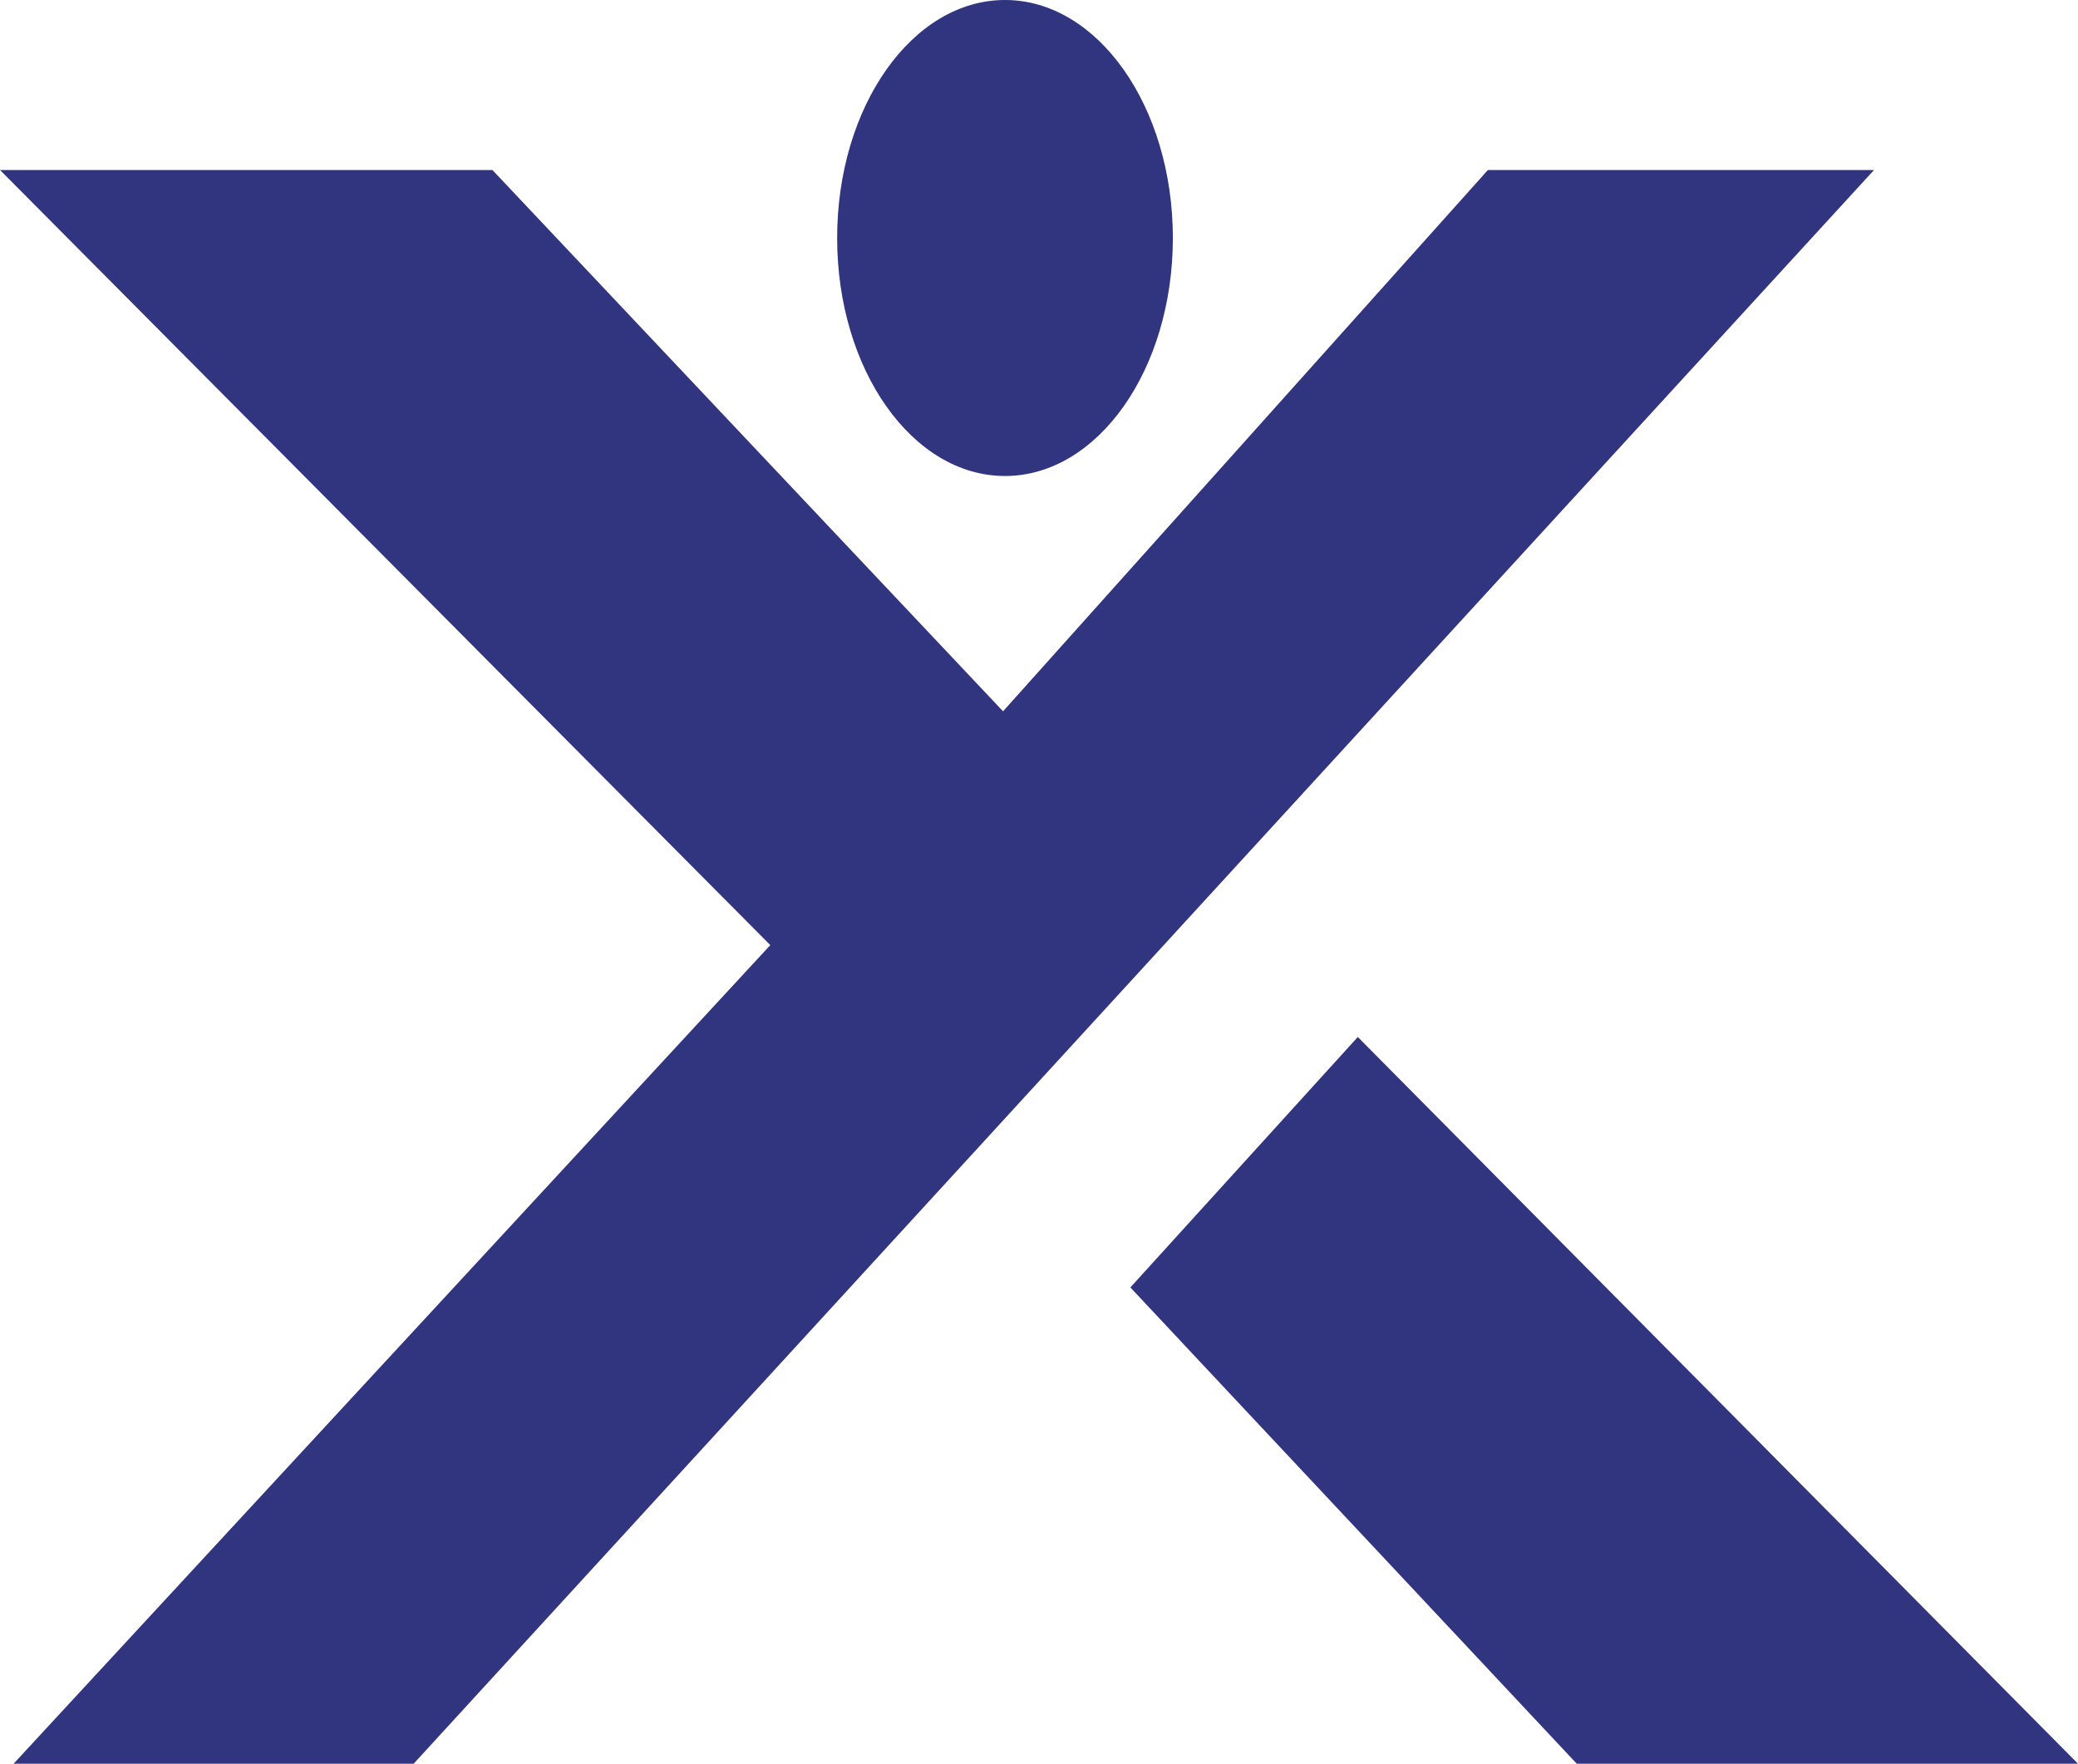
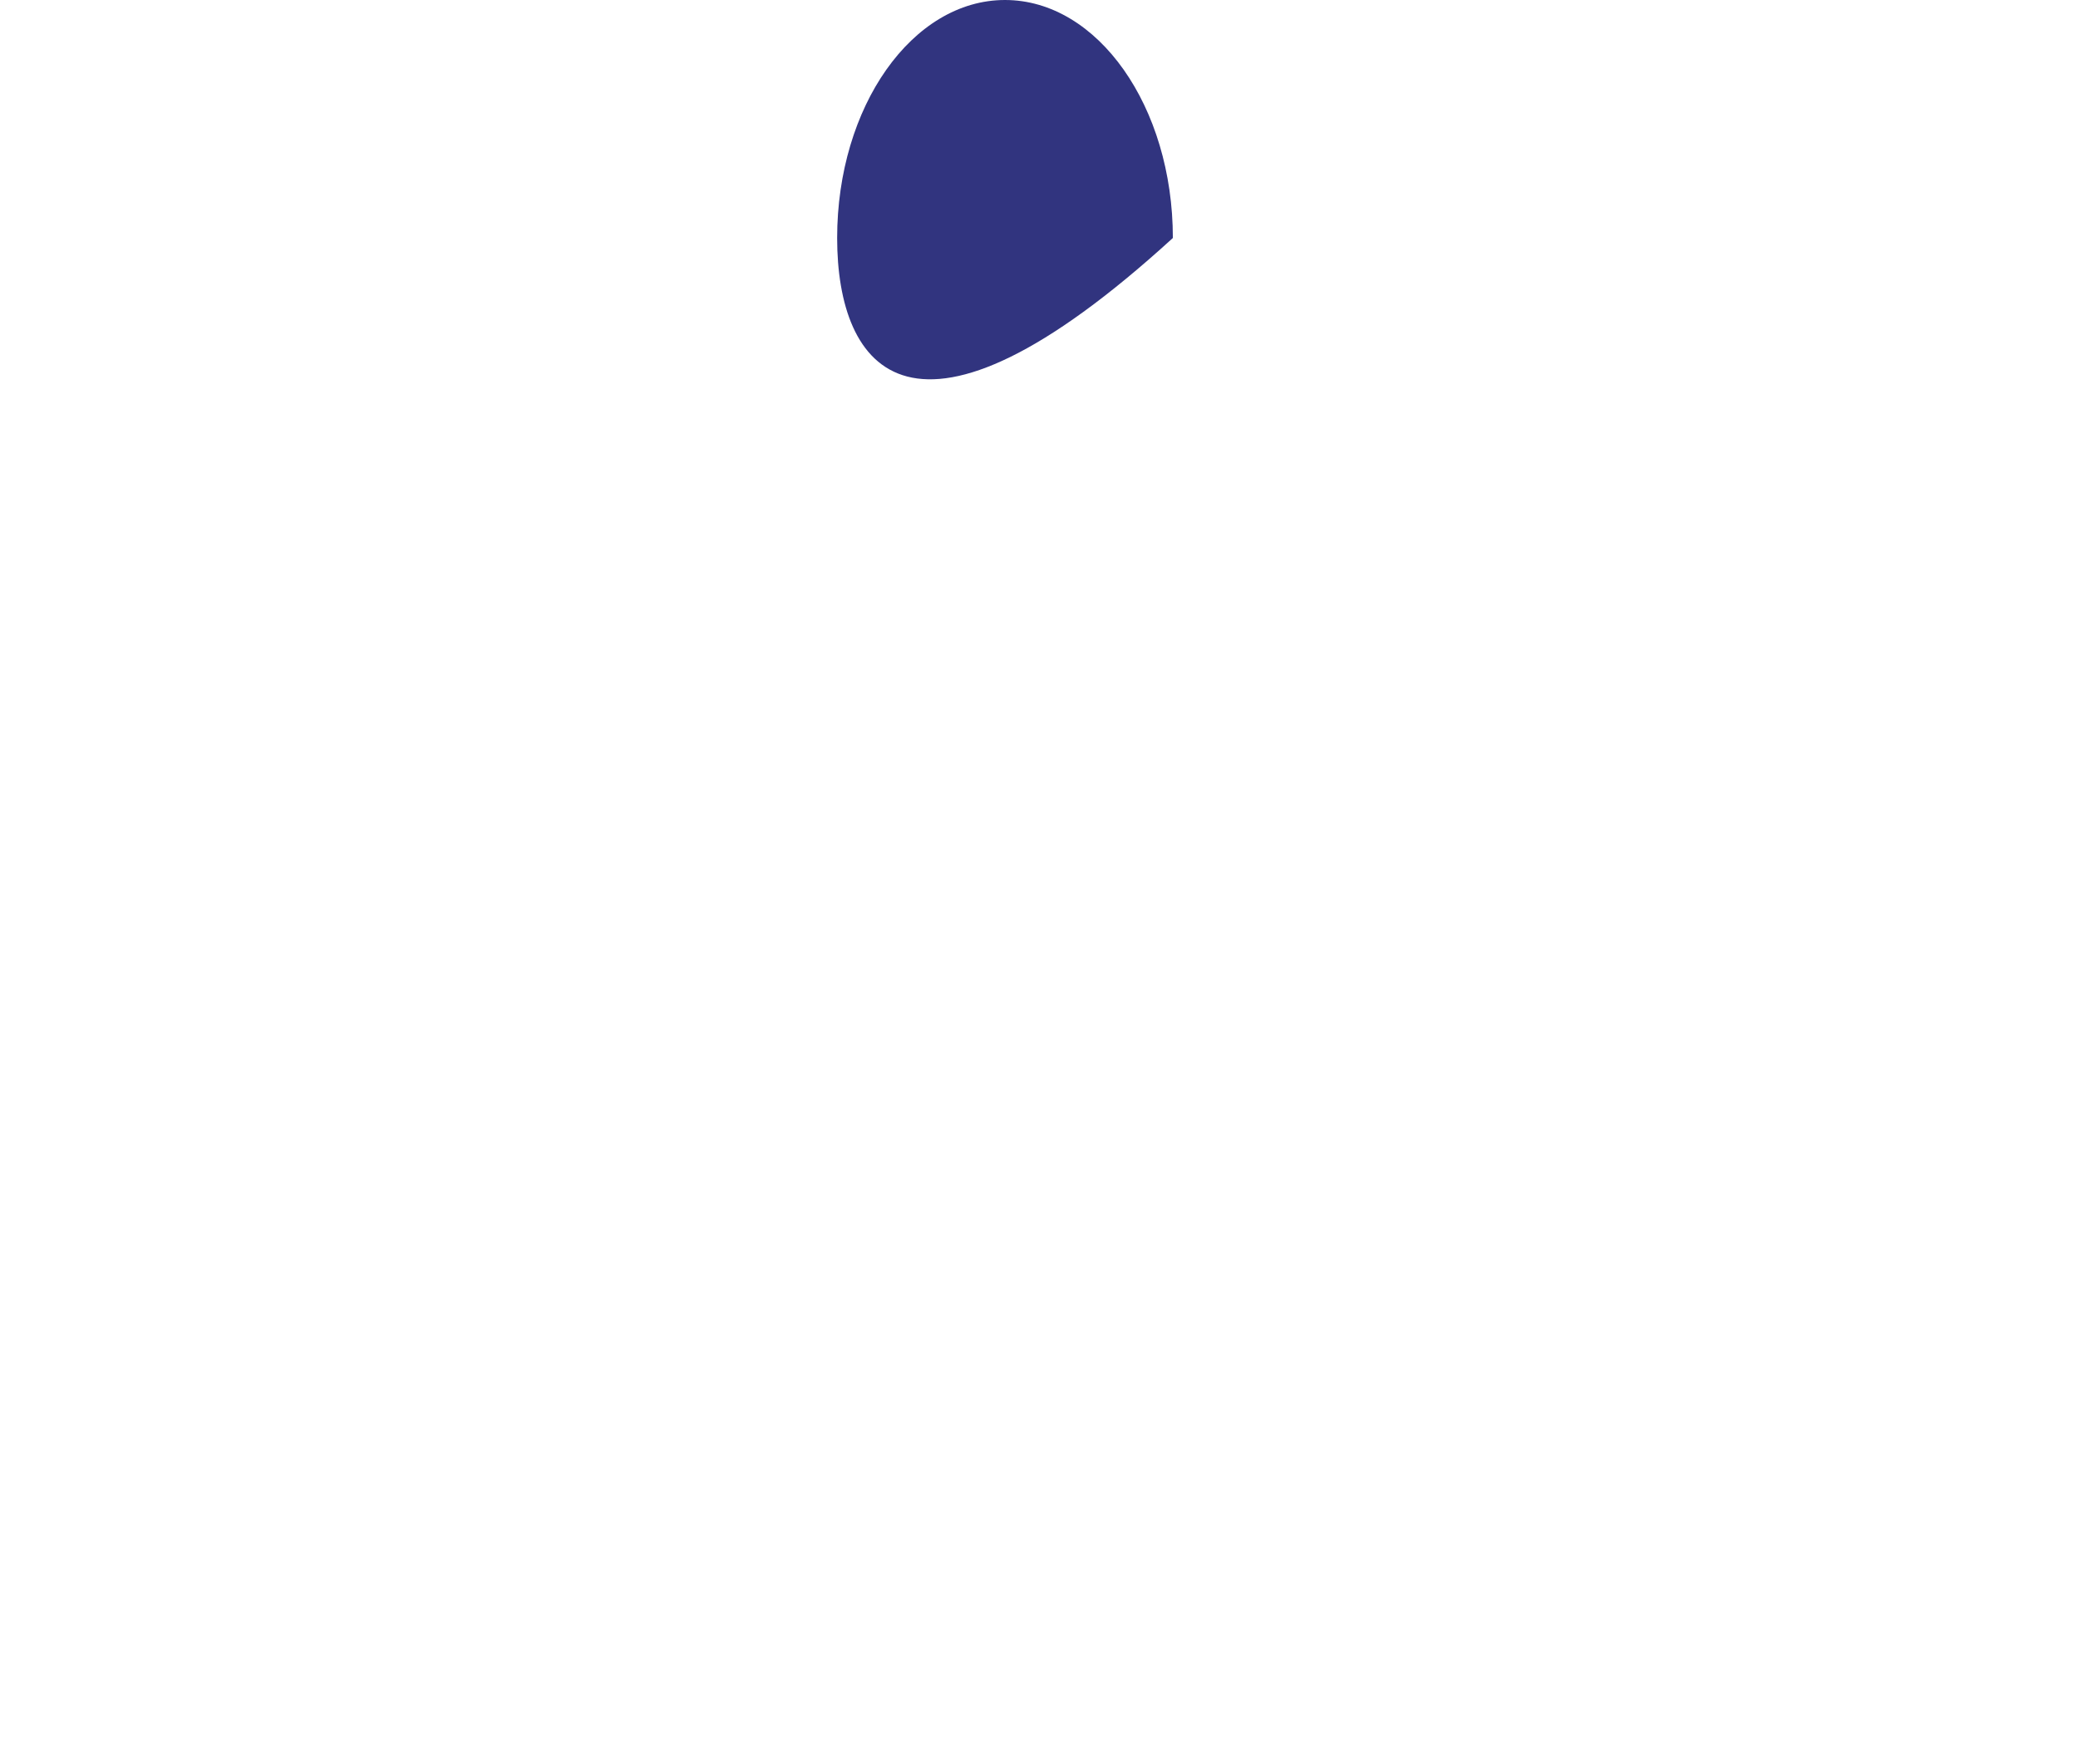
<svg xmlns="http://www.w3.org/2000/svg" width="489px" height="415px" viewBox="0 0 489 415" version="1.1">
  <title>Warx beeldmerk</title>
  <g id="Desktop" stroke="none" stroke-width="1" fill="none" fill-rule="evenodd">
    <g id="Vacature-detail-3---Desktop" transform="translate(-951, -182)" fill="#31347F">
      <g id="Headerafbeelding" transform="translate(0, 150)">
        <g id="Warx-beeldmerk" transform="translate(951, 32)">
-           <polygon id="Path" points="371.051 415 266 302.926 319.522 244 489 415" />
-           <polygon id="Path" points="3.198 415 181.269 222.379 0 40 115.878 40 236.041 167.368 350.139 40 441 40 97.34 415" />
-           <path d="M236.496,0 C258.319,0 276,25.078 276,56 C276,86.937 258.319,112 236.496,112 C214.681,112 197,86.937 197,56 C197,25.078 214.681,0 236.496,0 L236.496,0 Z" id="Path" />
+           <path d="M236.496,0 C258.319,0 276,25.078 276,56 C214.681,112 197,86.937 197,56 C197,25.078 214.681,0 236.496,0 L236.496,0 Z" id="Path" />
        </g>
      </g>
    </g>
  </g>
</svg>